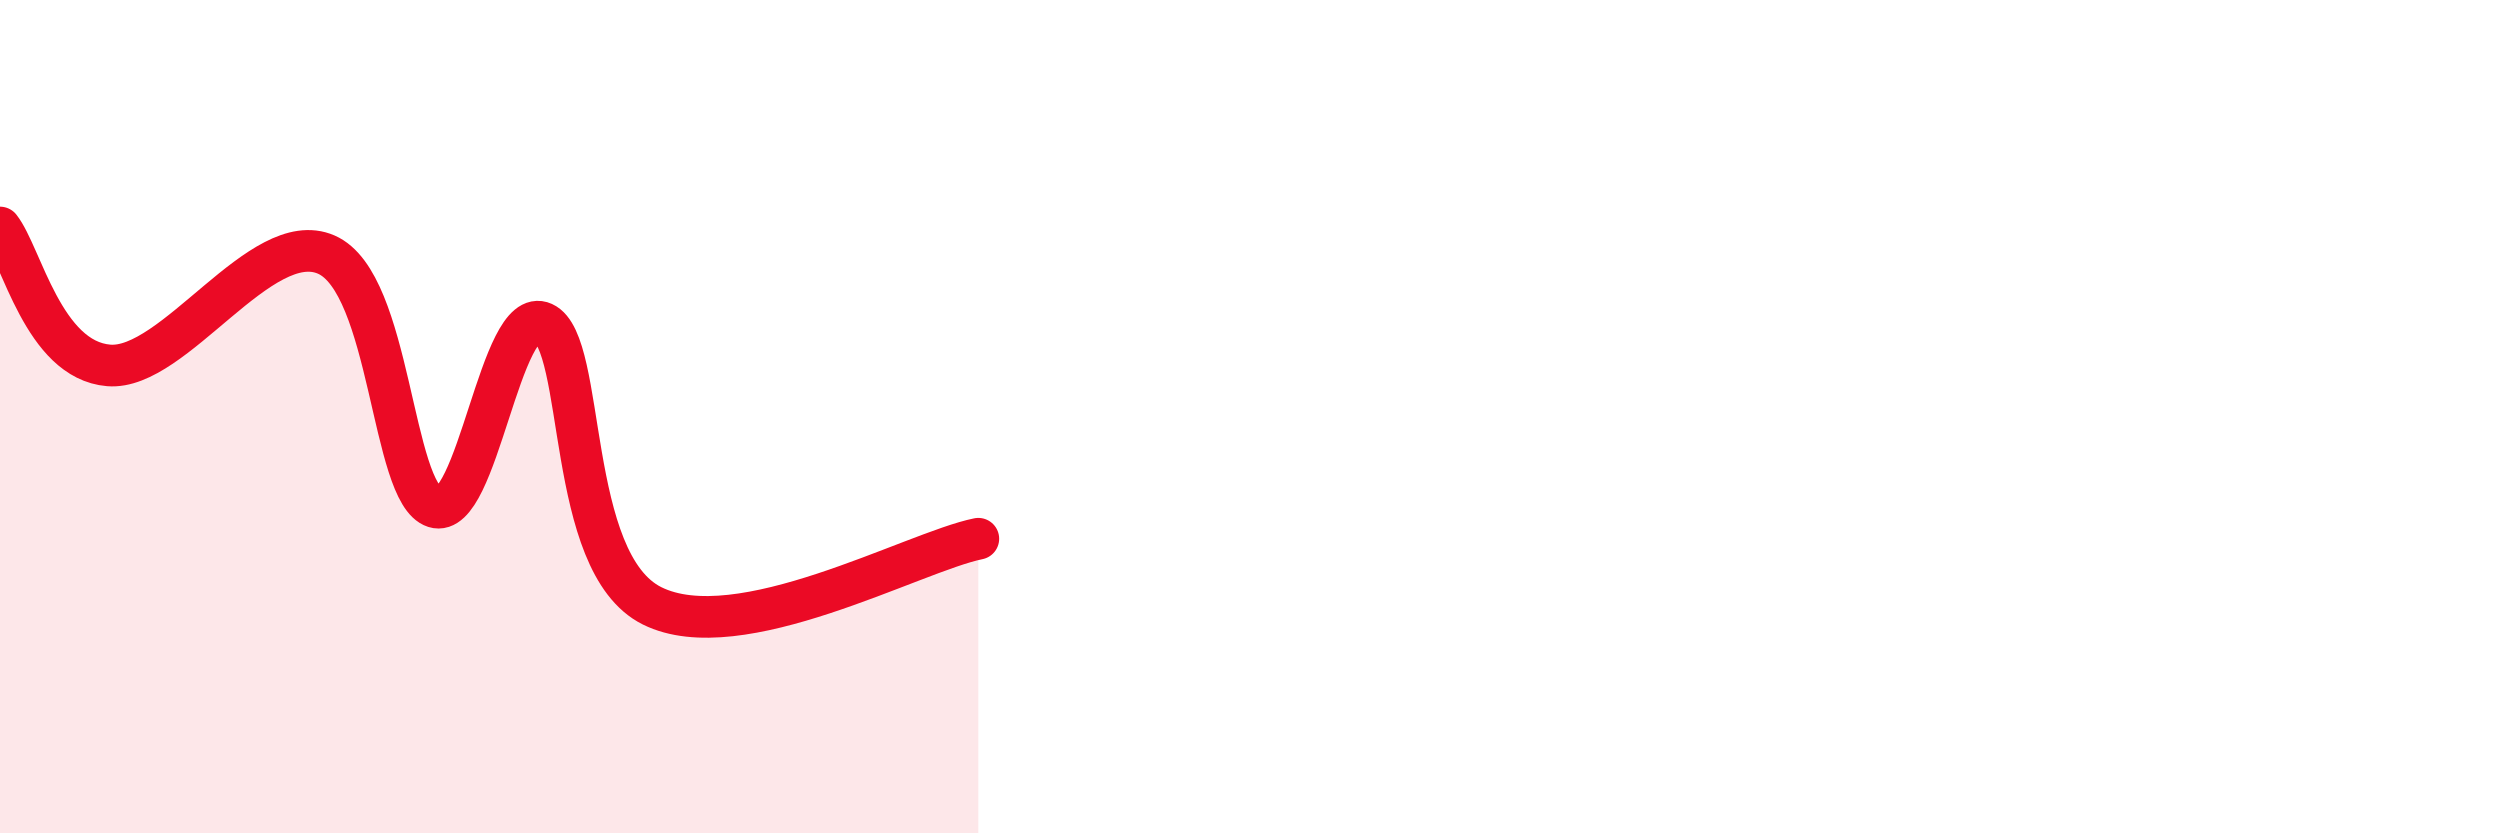
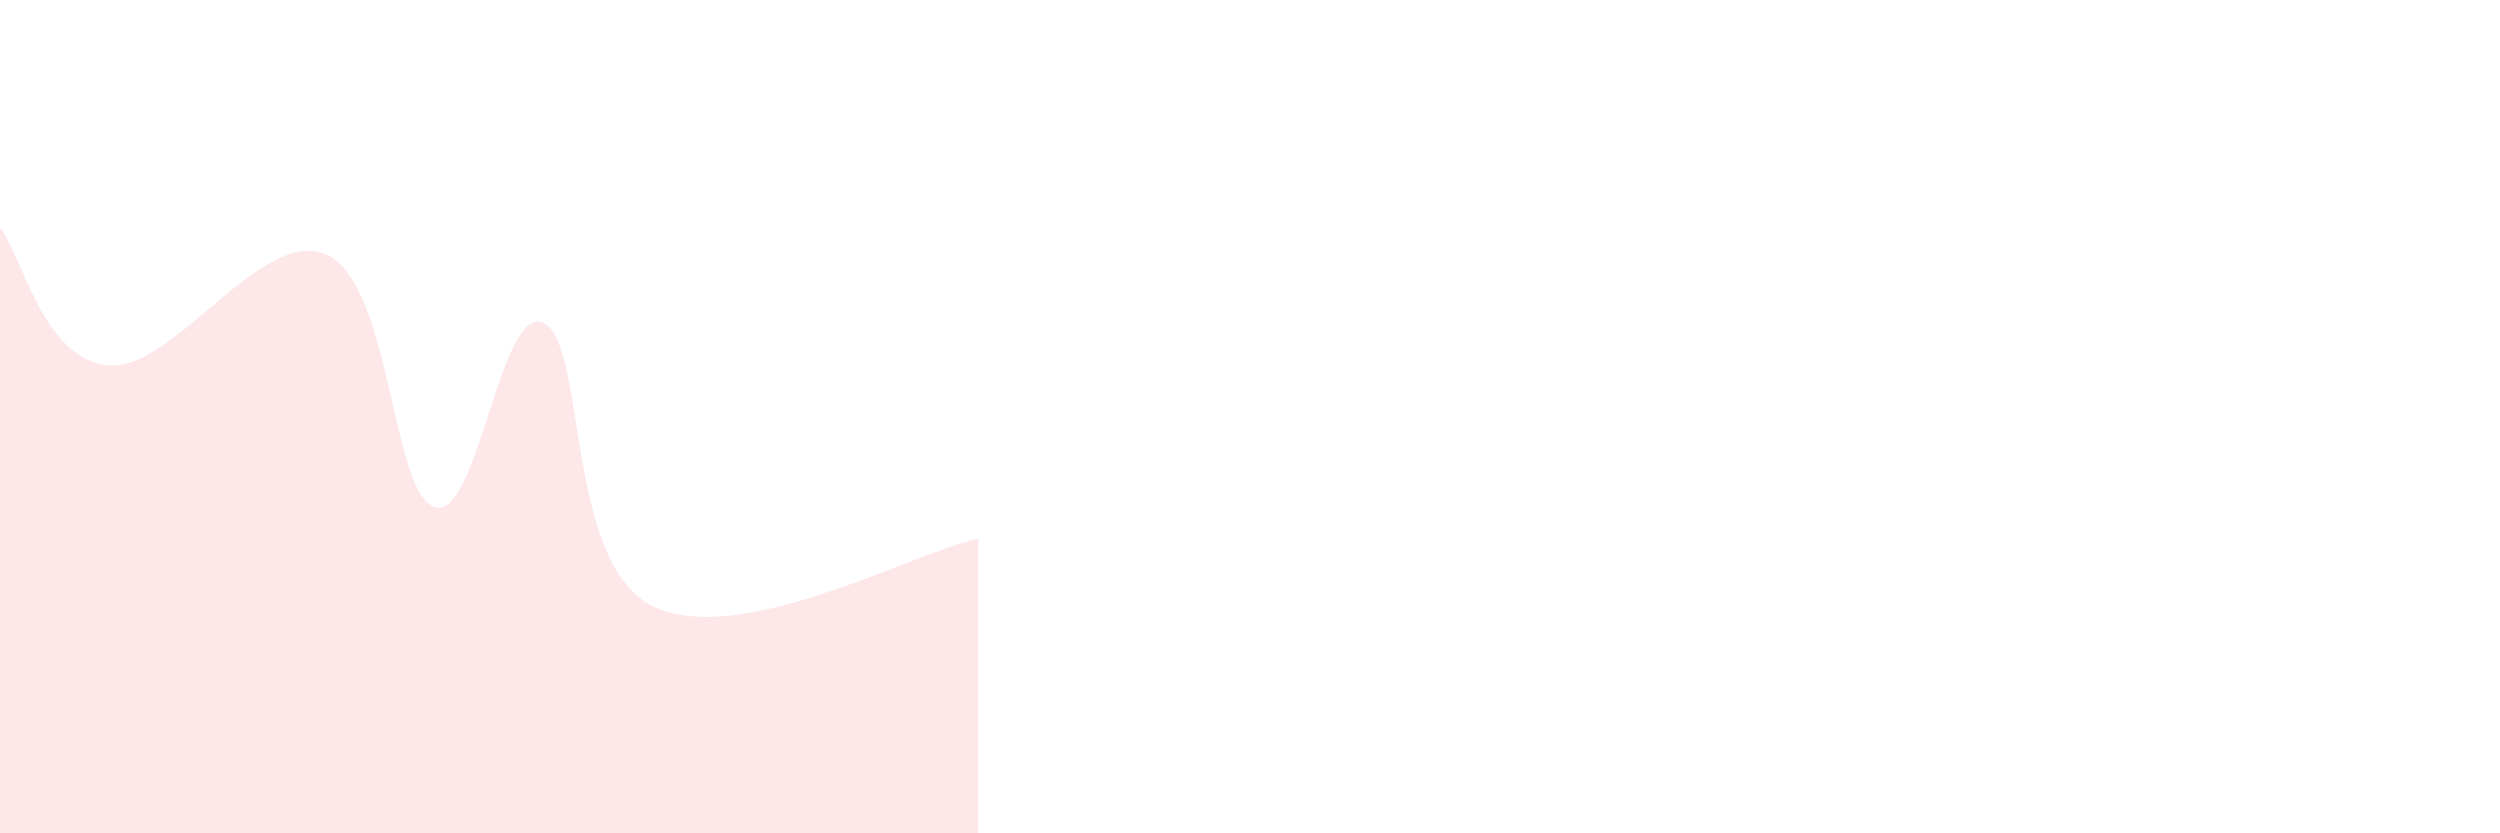
<svg xmlns="http://www.w3.org/2000/svg" width="60" height="20" viewBox="0 0 60 20">
  <path d="M 0,5.46 C 0.52,6.12 1.04,8.64 2.61,8.77 C 4.18,8.9 6.27,5.43 7.83,6.11 C 9.39,6.79 9.39,11.84 10.43,12.17 C 11.47,12.5 12,7.28 13.04,7.75 C 14.08,8.22 13.56,13.5 15.65,14.54 C 17.74,15.58 21.91,13.25 23.48,12.93L23.48 20L0 20Z" fill="#EB0A25" opacity="0.1" stroke-linecap="round" stroke-linejoin="round" />
-   <path d="M 0,5.46 C 0.52,6.12 1.04,8.64 2.61,8.77 C 4.18,8.9 6.27,5.43 7.83,6.11 C 9.39,6.79 9.39,11.84 10.43,12.17 C 11.47,12.5 12,7.28 13.04,7.75 C 14.08,8.22 13.56,13.5 15.65,14.54 C 17.74,15.58 21.91,13.25 23.48,12.93" stroke="#EB0A25" stroke-width="1" fill="none" stroke-linecap="round" stroke-linejoin="round" />
</svg>